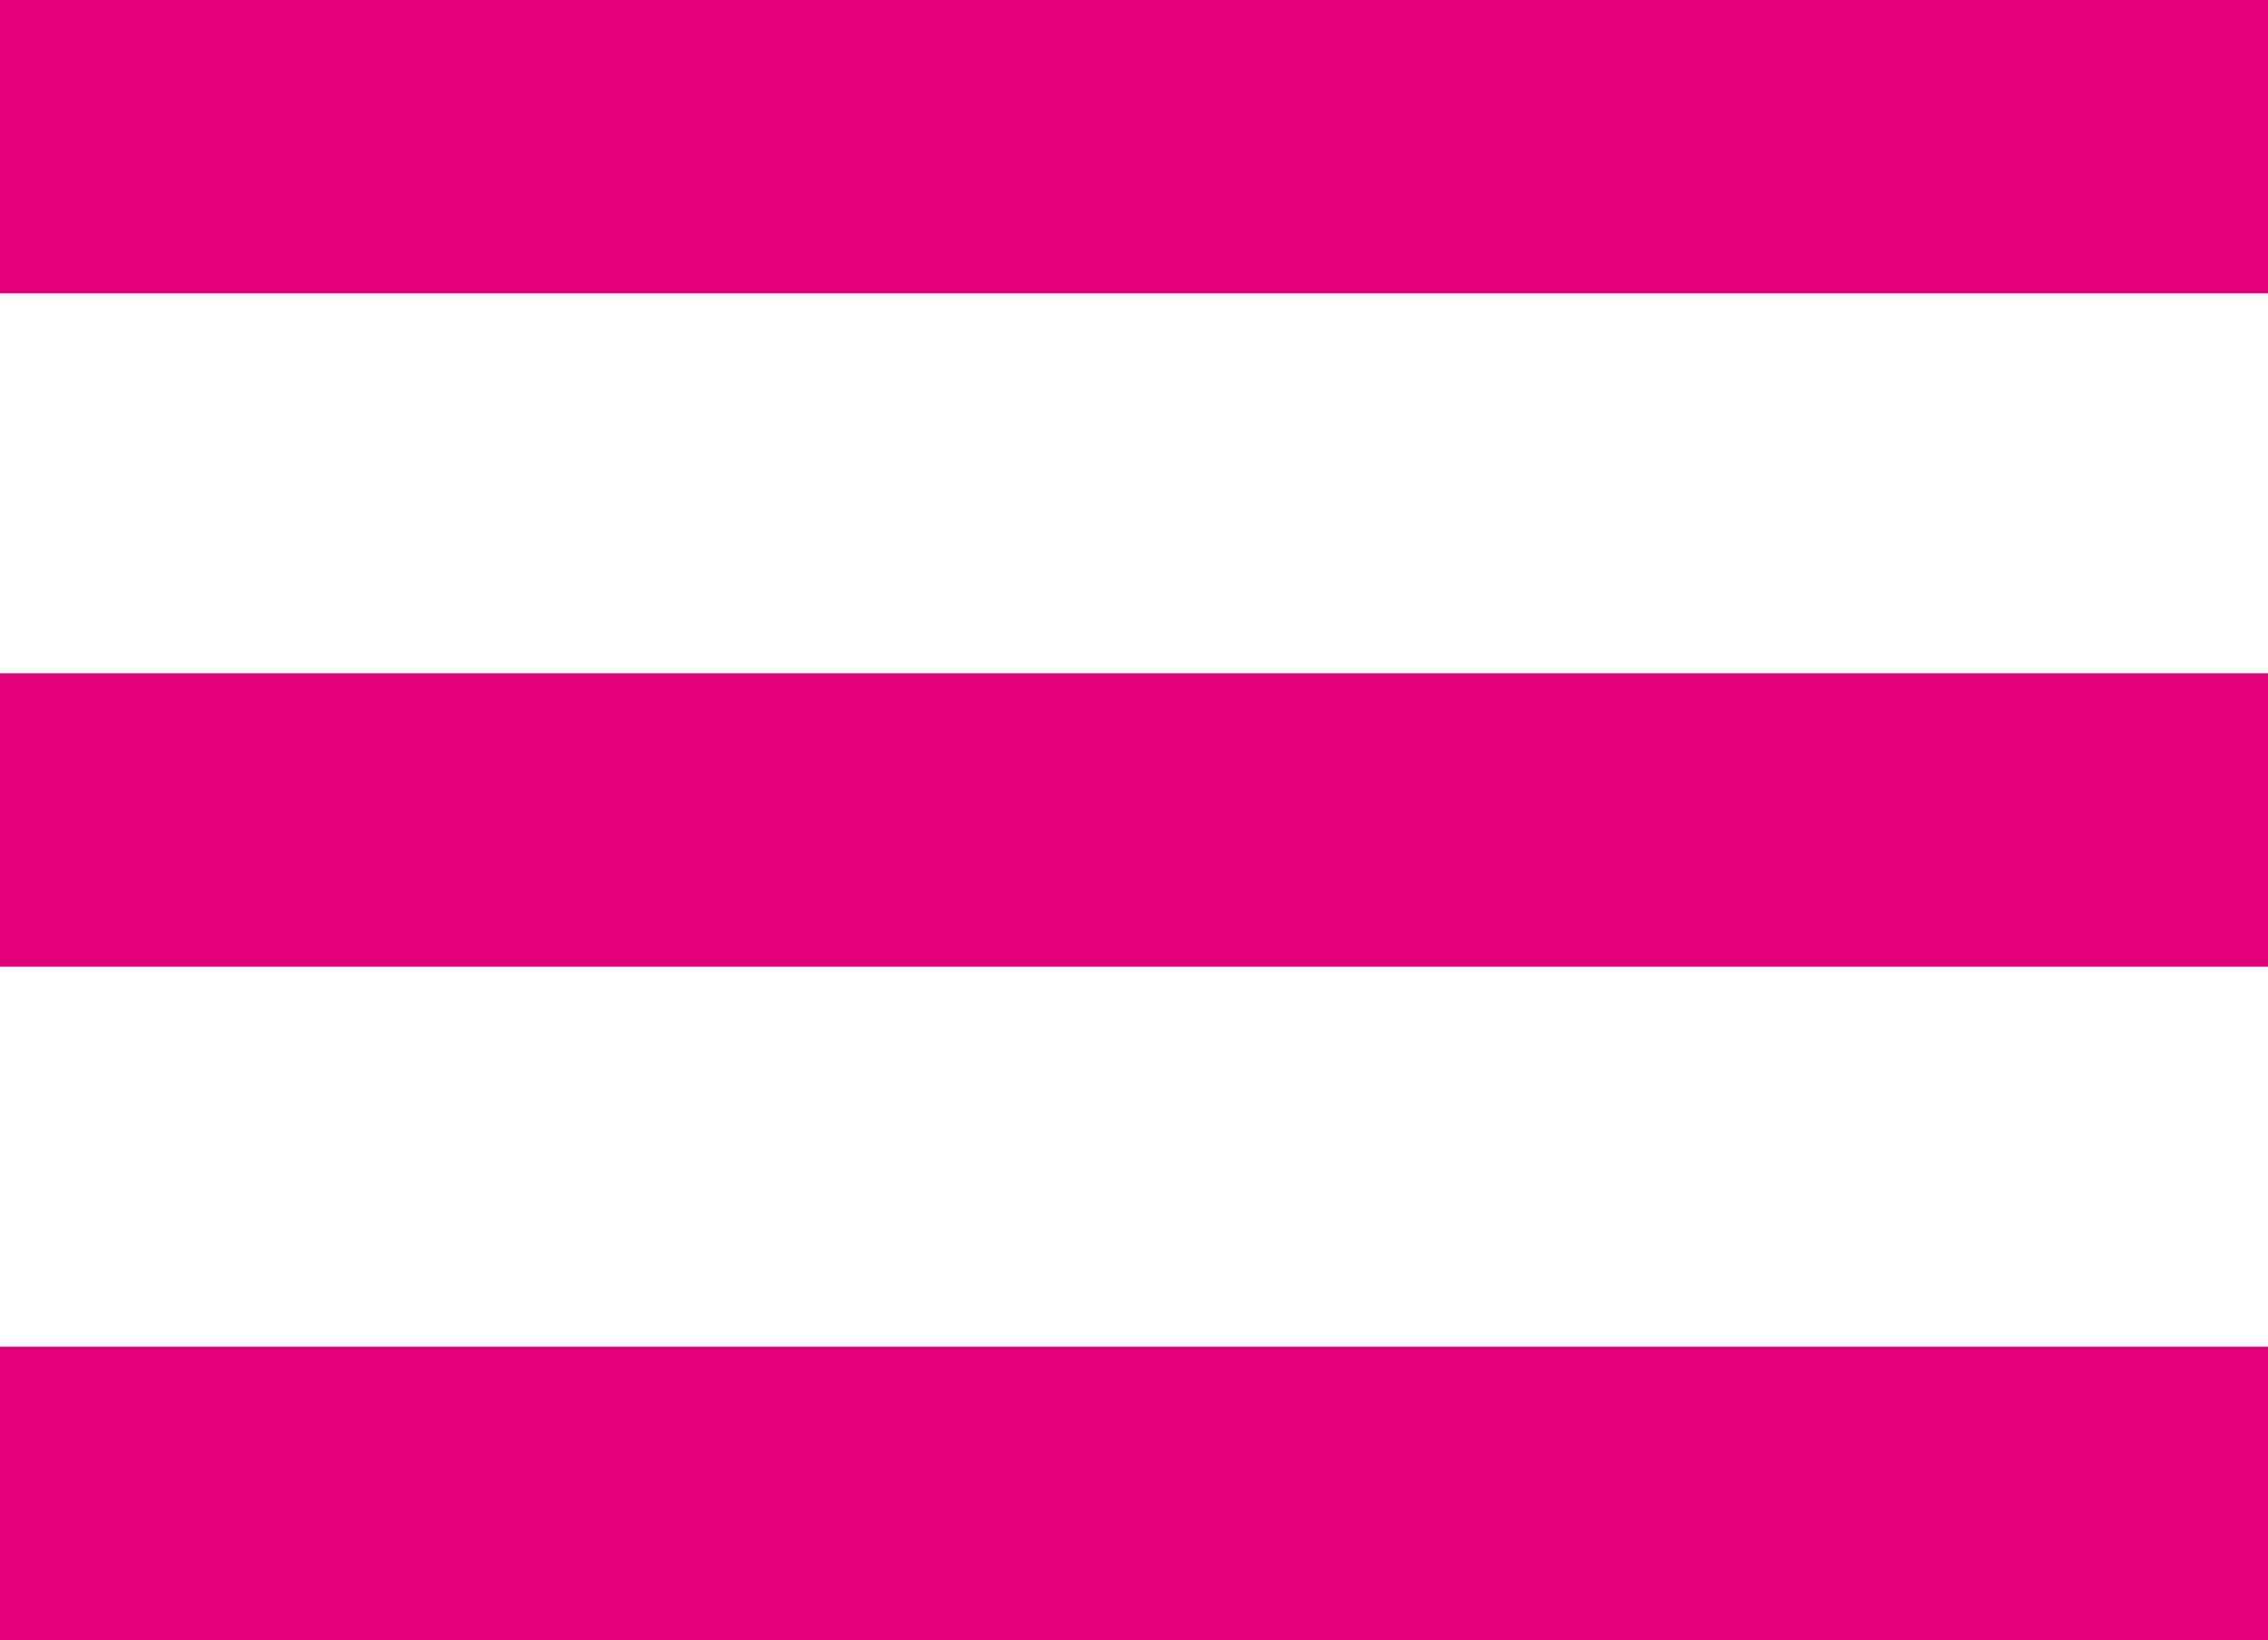
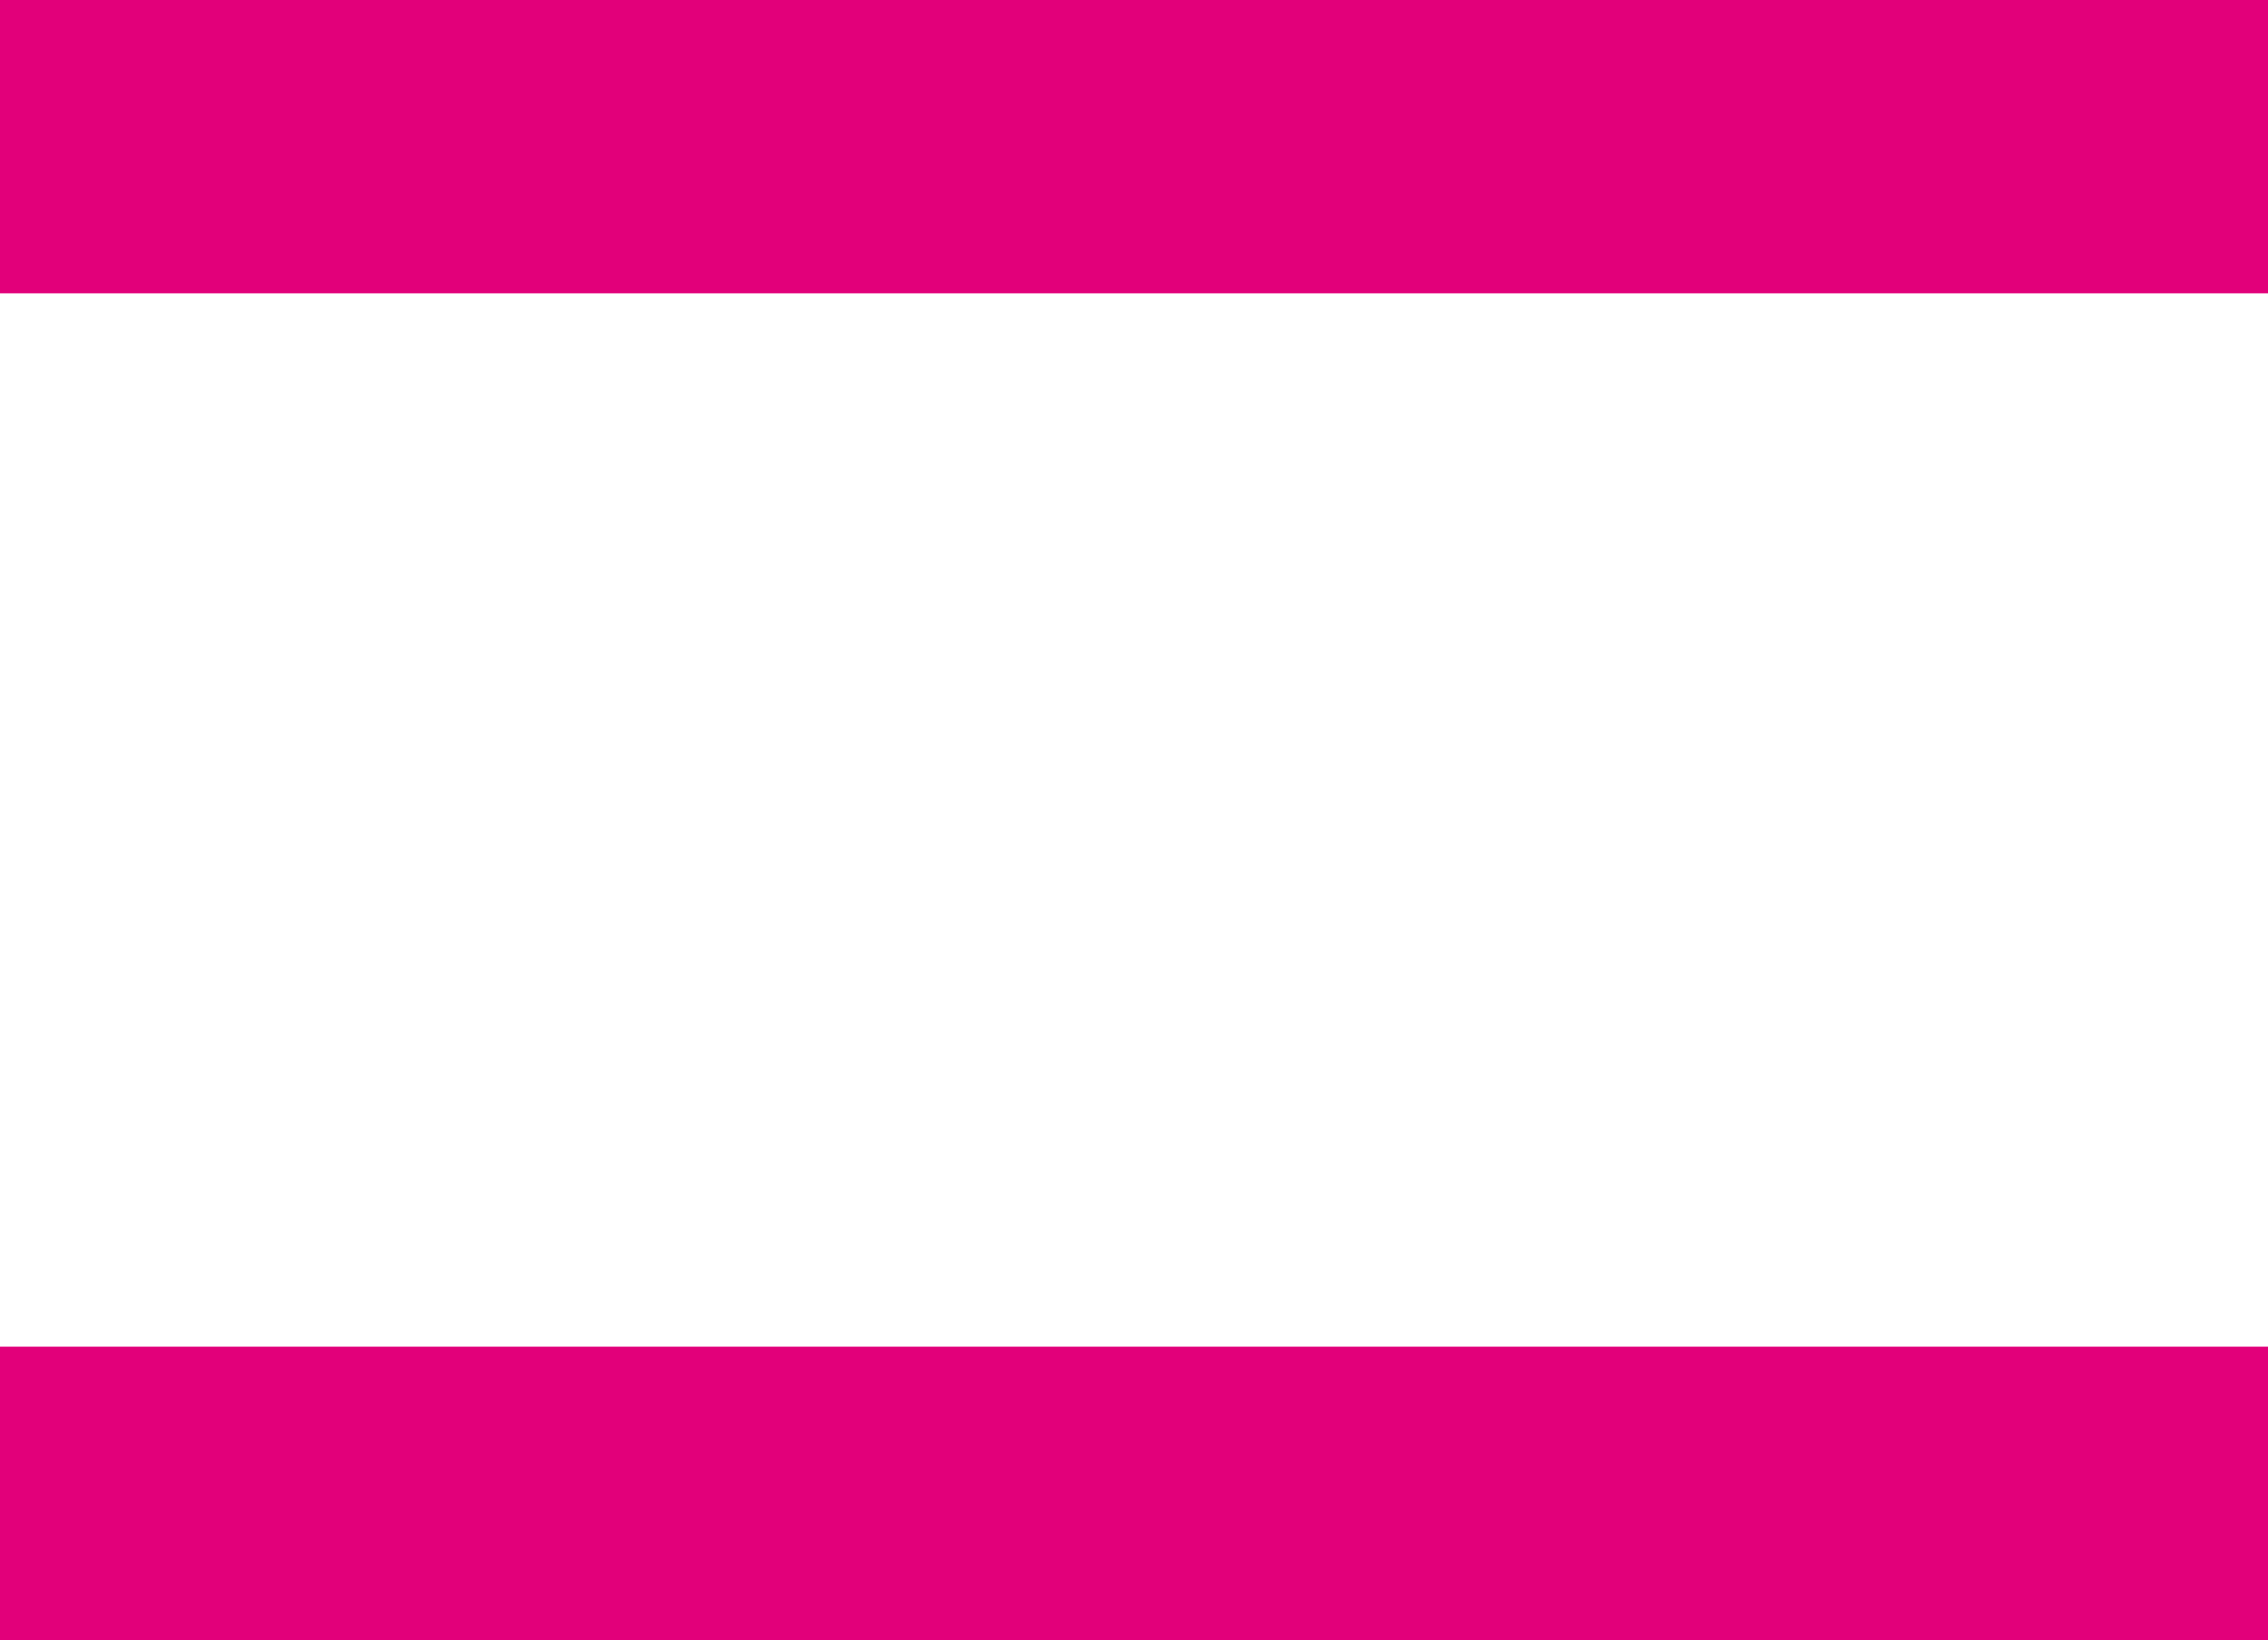
<svg xmlns="http://www.w3.org/2000/svg" version="1.1" id="Ebene_1" x="0px" y="0px" width="255.119px" height="184.5px" viewBox="0 34.059 255.119 184.5" enable-background="new 0 34.059 255.119 184.5" xml:space="preserve">
  <g>
    <path fill="#E2007A" d="M0,34.059h255.119v33H0V34.059z" />
  </g>
  <g>
-     <path fill="#E2007A" d="M0,109.809h255.119v33H0V109.809z" />
-   </g>
+     </g>
  <g>
-     <path fill="#E2007A" d="M0,185.559h255.119v33H0V185.559z" />
+     <path fill="#E2007A" d="M0,185.559h255.119v33H0V185.559" />
  </g>
</svg>